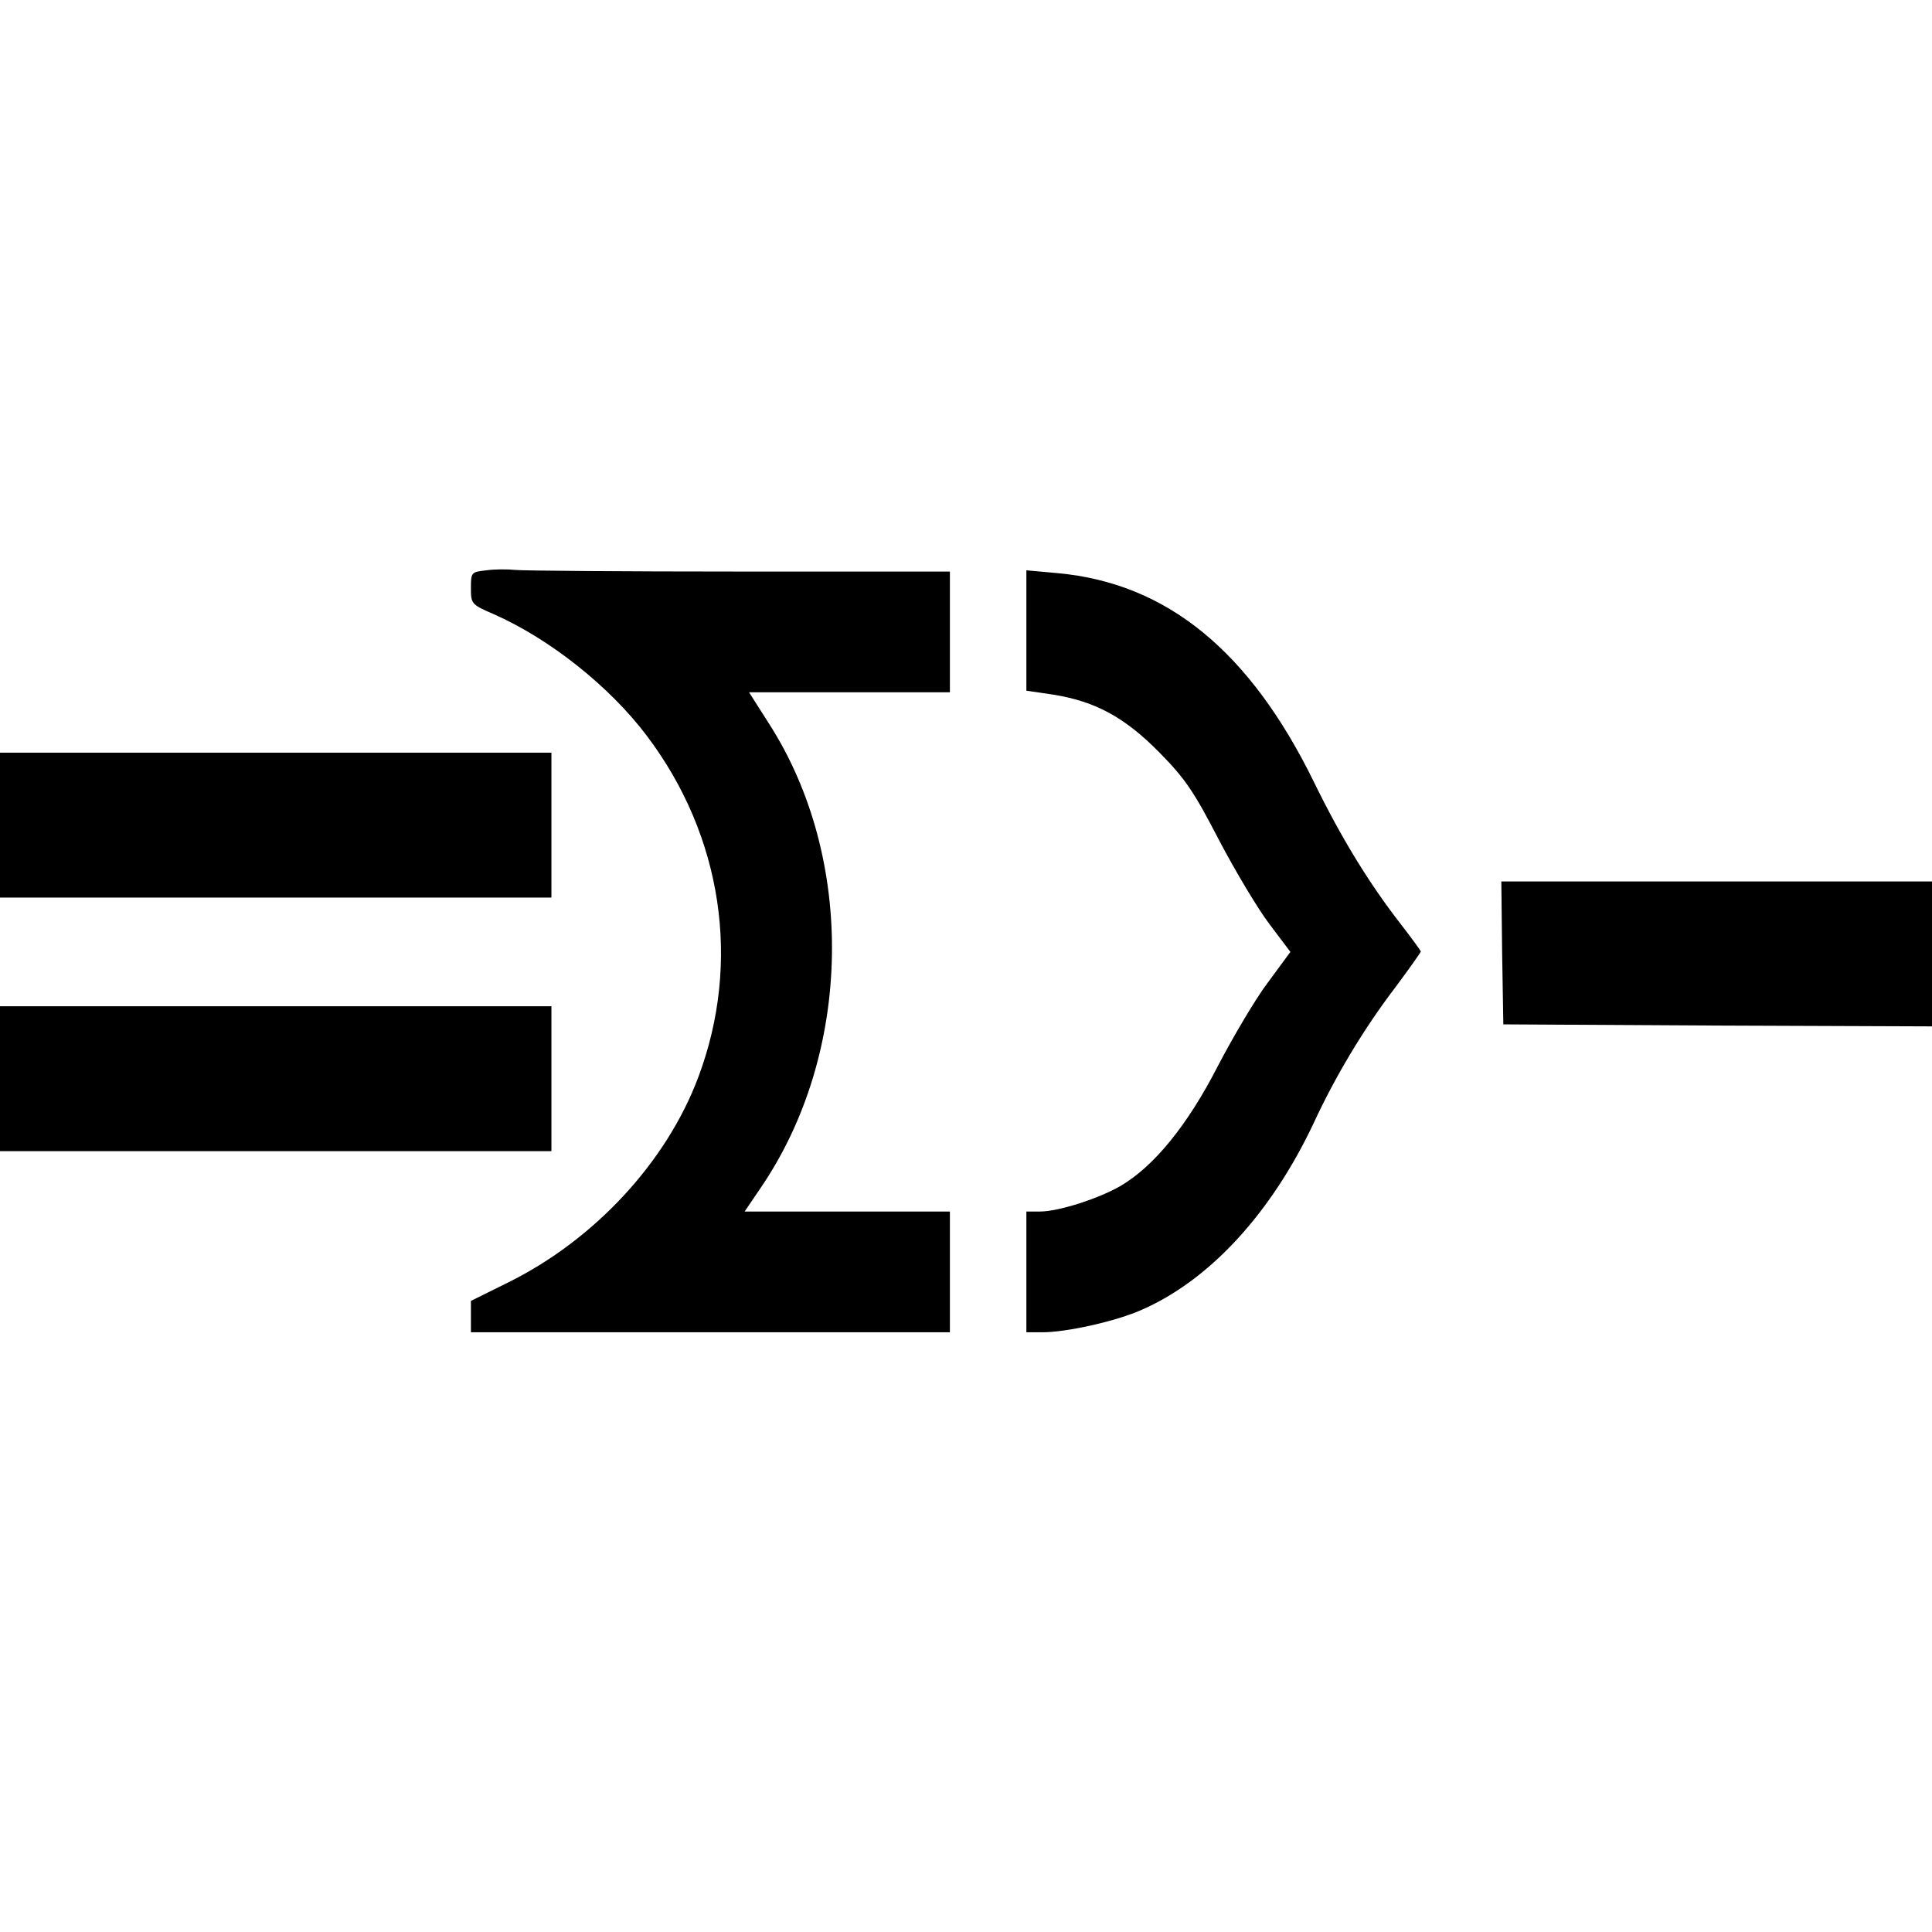
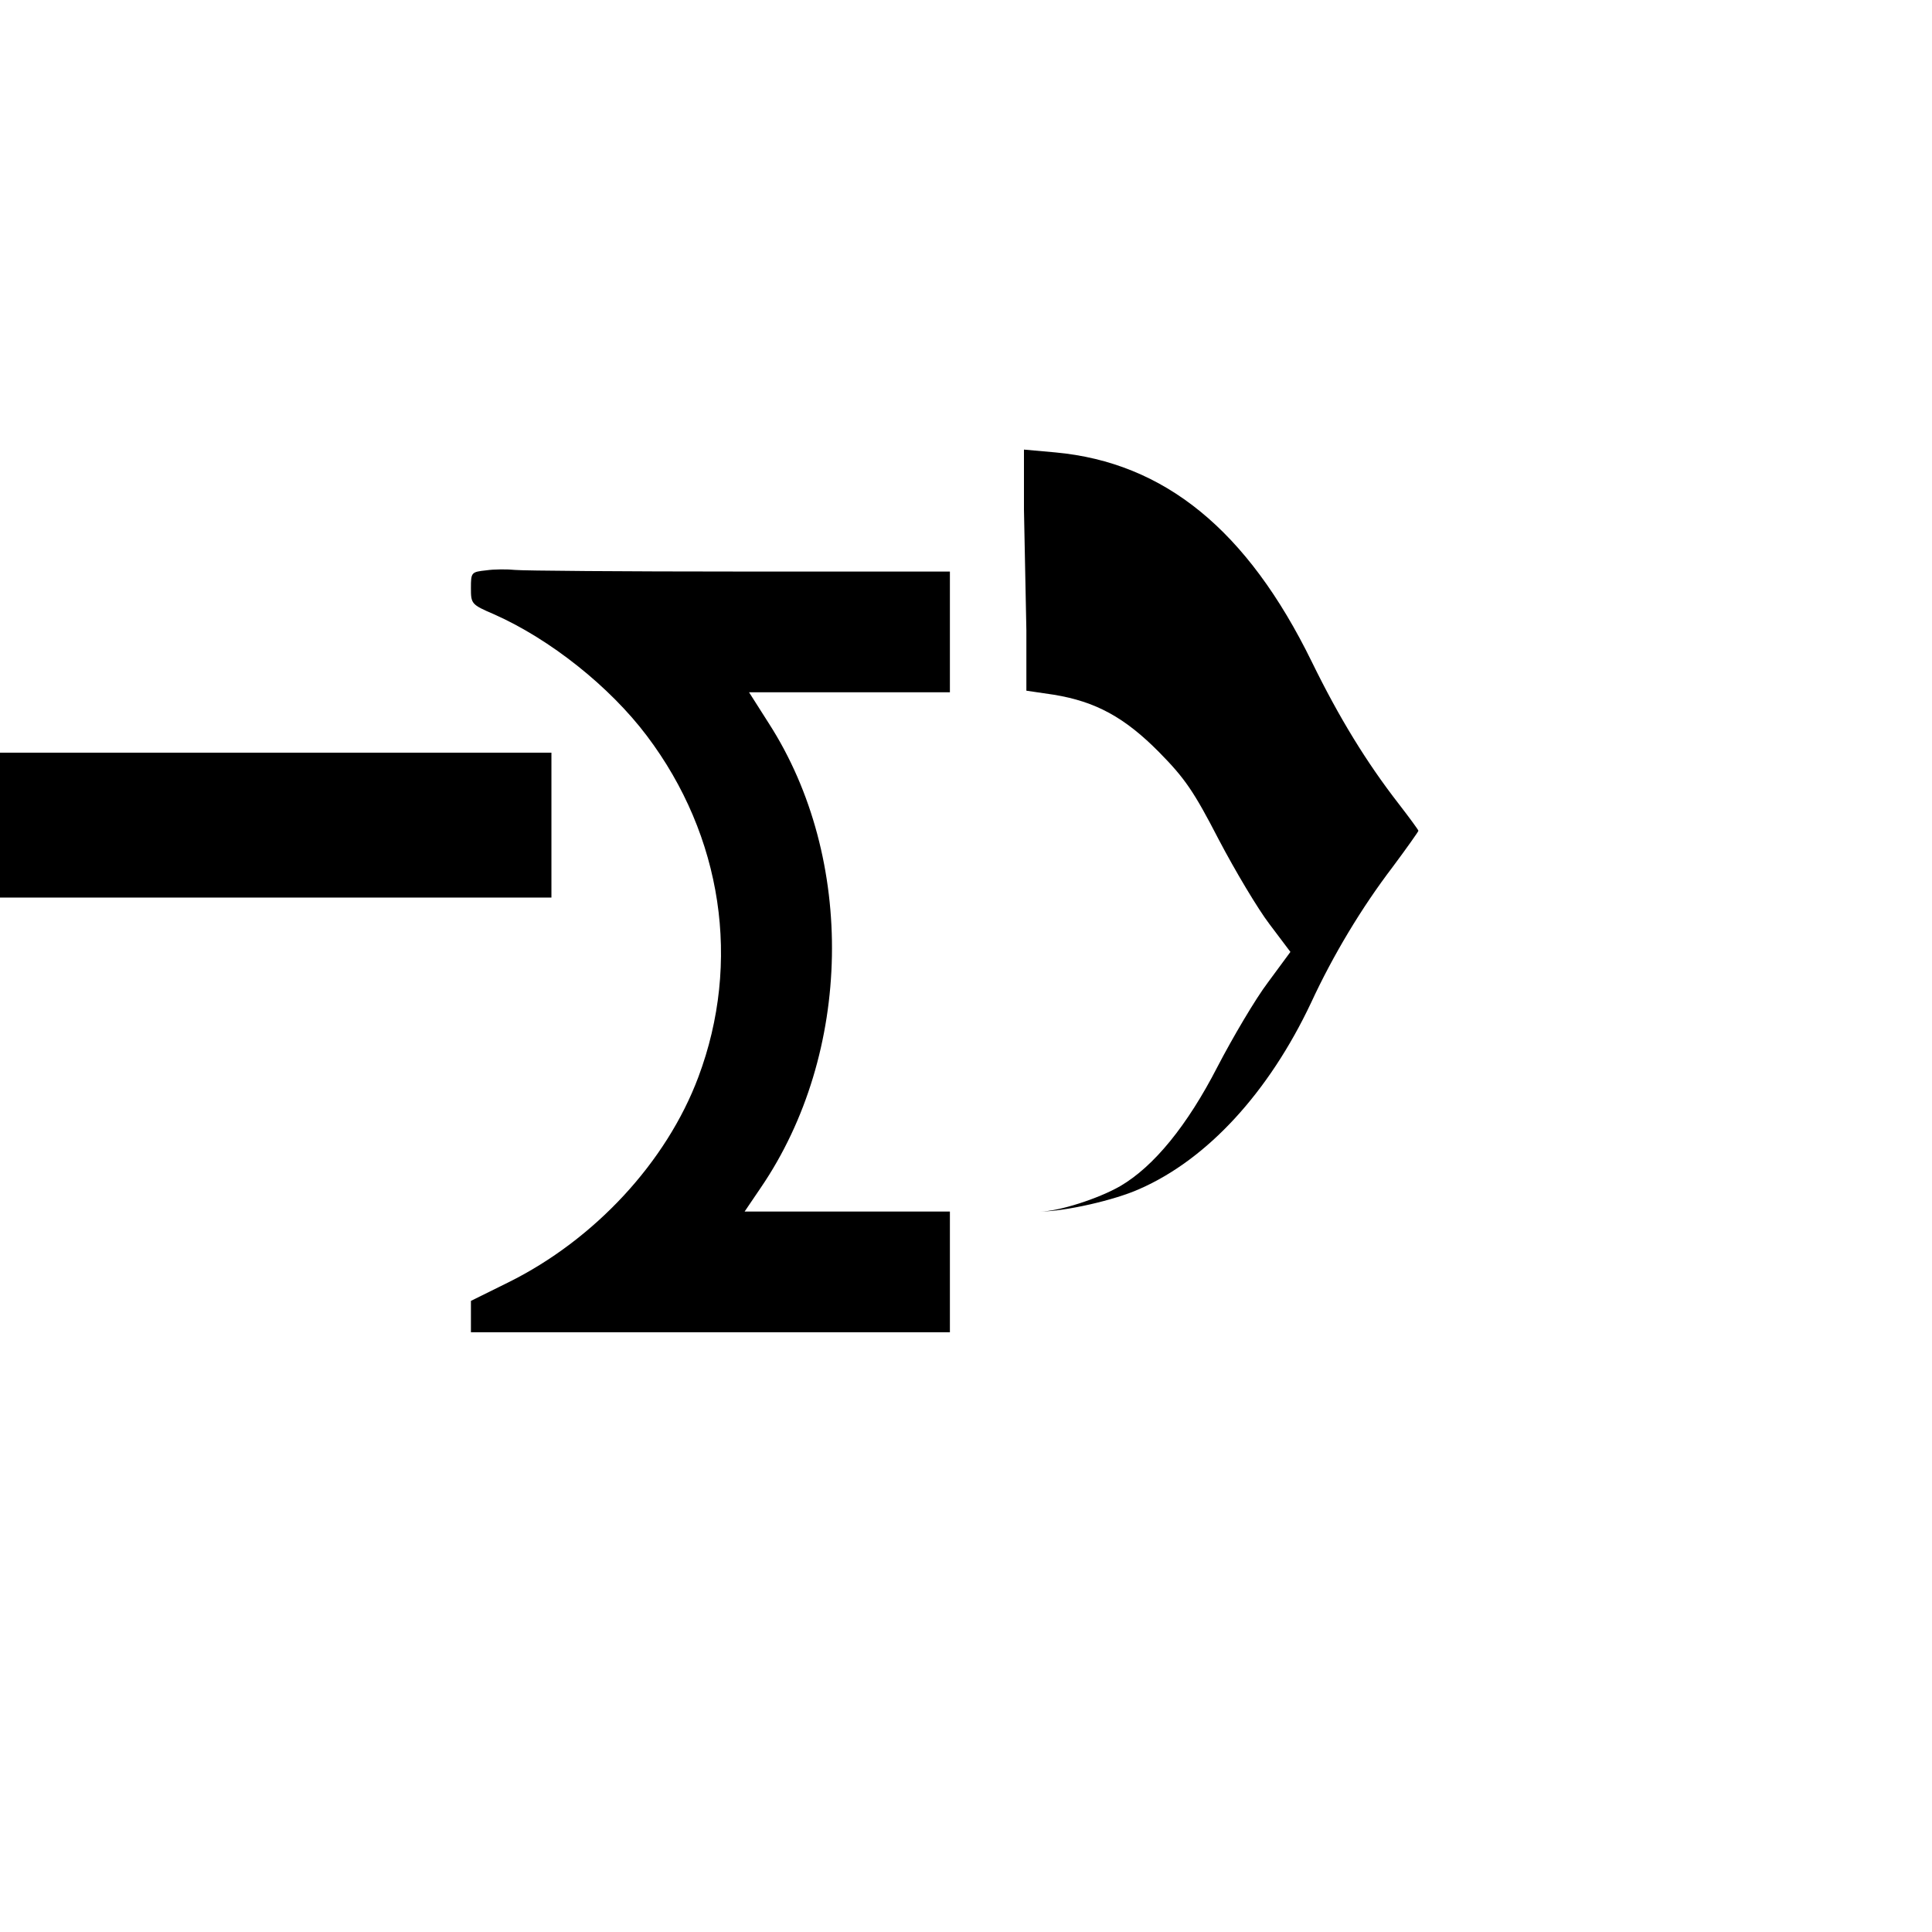
<svg xmlns="http://www.w3.org/2000/svg" version="1.0" width="480" height="480" viewBox="0 0 480 480" preserveAspectRatio="xMidYMid meet">
  <g transform="translate(0,480) scale(0.1,-0.1)" fill="#000000" stroke="none">
    <path d="M1208 3383 c-37 -4 -38 -5 -38 -44 0 -39 1 -41 57 -65 140 -62 288 -180 380 -302 188 -249 235 -563 128 -848 -79 -211 -258 -404 -472 -510 l-93 -46 0 -39 0 -39 595 0 595 0 0 150 0 150 -255 0 -255 0 40 59 c228 334 237 817 20 1154 l-49 77 249 0 250 0 0 150 0 150 -522 0 c-288 0 -539 2 -558 4 -19 2 -52 2 -72 -1z" />
-     <path d="M2550 3234 l0 -150 68 -10 c104 -17 176 -56 262 -143 64 -65 86 -97 148 -217 41 -78 97 -172 126 -210 l52 -69 -56 -76 c-31 -41 -87 -136 -125 -209 -75 -146 -158 -248 -242 -297 -54 -31 -153 -63 -199 -63 l-34 0 0 -150 0 -150 40 0 c61 0 185 28 247 56 169 74 321 240 426 462 55 119 126 237 203 338 35 47 64 88 64 90 0 2 -22 32 -49 67 -80 103 -148 214 -216 353 -160 327 -366 495 -637 520 l-78 7 0 -149z" />
+     <path d="M2550 3234 l0 -150 68 -10 c104 -17 176 -56 262 -143 64 -65 86 -97 148 -217 41 -78 97 -172 126 -210 l52 -69 -56 -76 c-31 -41 -87 -136 -125 -209 -75 -146 -158 -248 -242 -297 -54 -31 -153 -63 -199 -63 c61 0 185 28 247 56 169 74 321 240 426 462 55 119 126 237 203 338 35 47 64 88 64 90 0 2 -22 32 -49 67 -80 103 -148 214 -216 353 -160 327 -366 495 -637 520 l-78 7 0 -149z" />
    <path d="M0 2750 l0 -180 685 0 685 0 0 180 0 180 -685 0 -685 0 0 -180z" />
-     <path d="M3732 2433 l3 -178 533 -3 532 -2 0 180 0 180 -535 0 -535 0 2 -177z" />
-     <path d="M0 2120 l0 -180 685 0 685 0 0 180 0 180 -685 0 -685 0 0 -180z" />
  </g>
</svg>